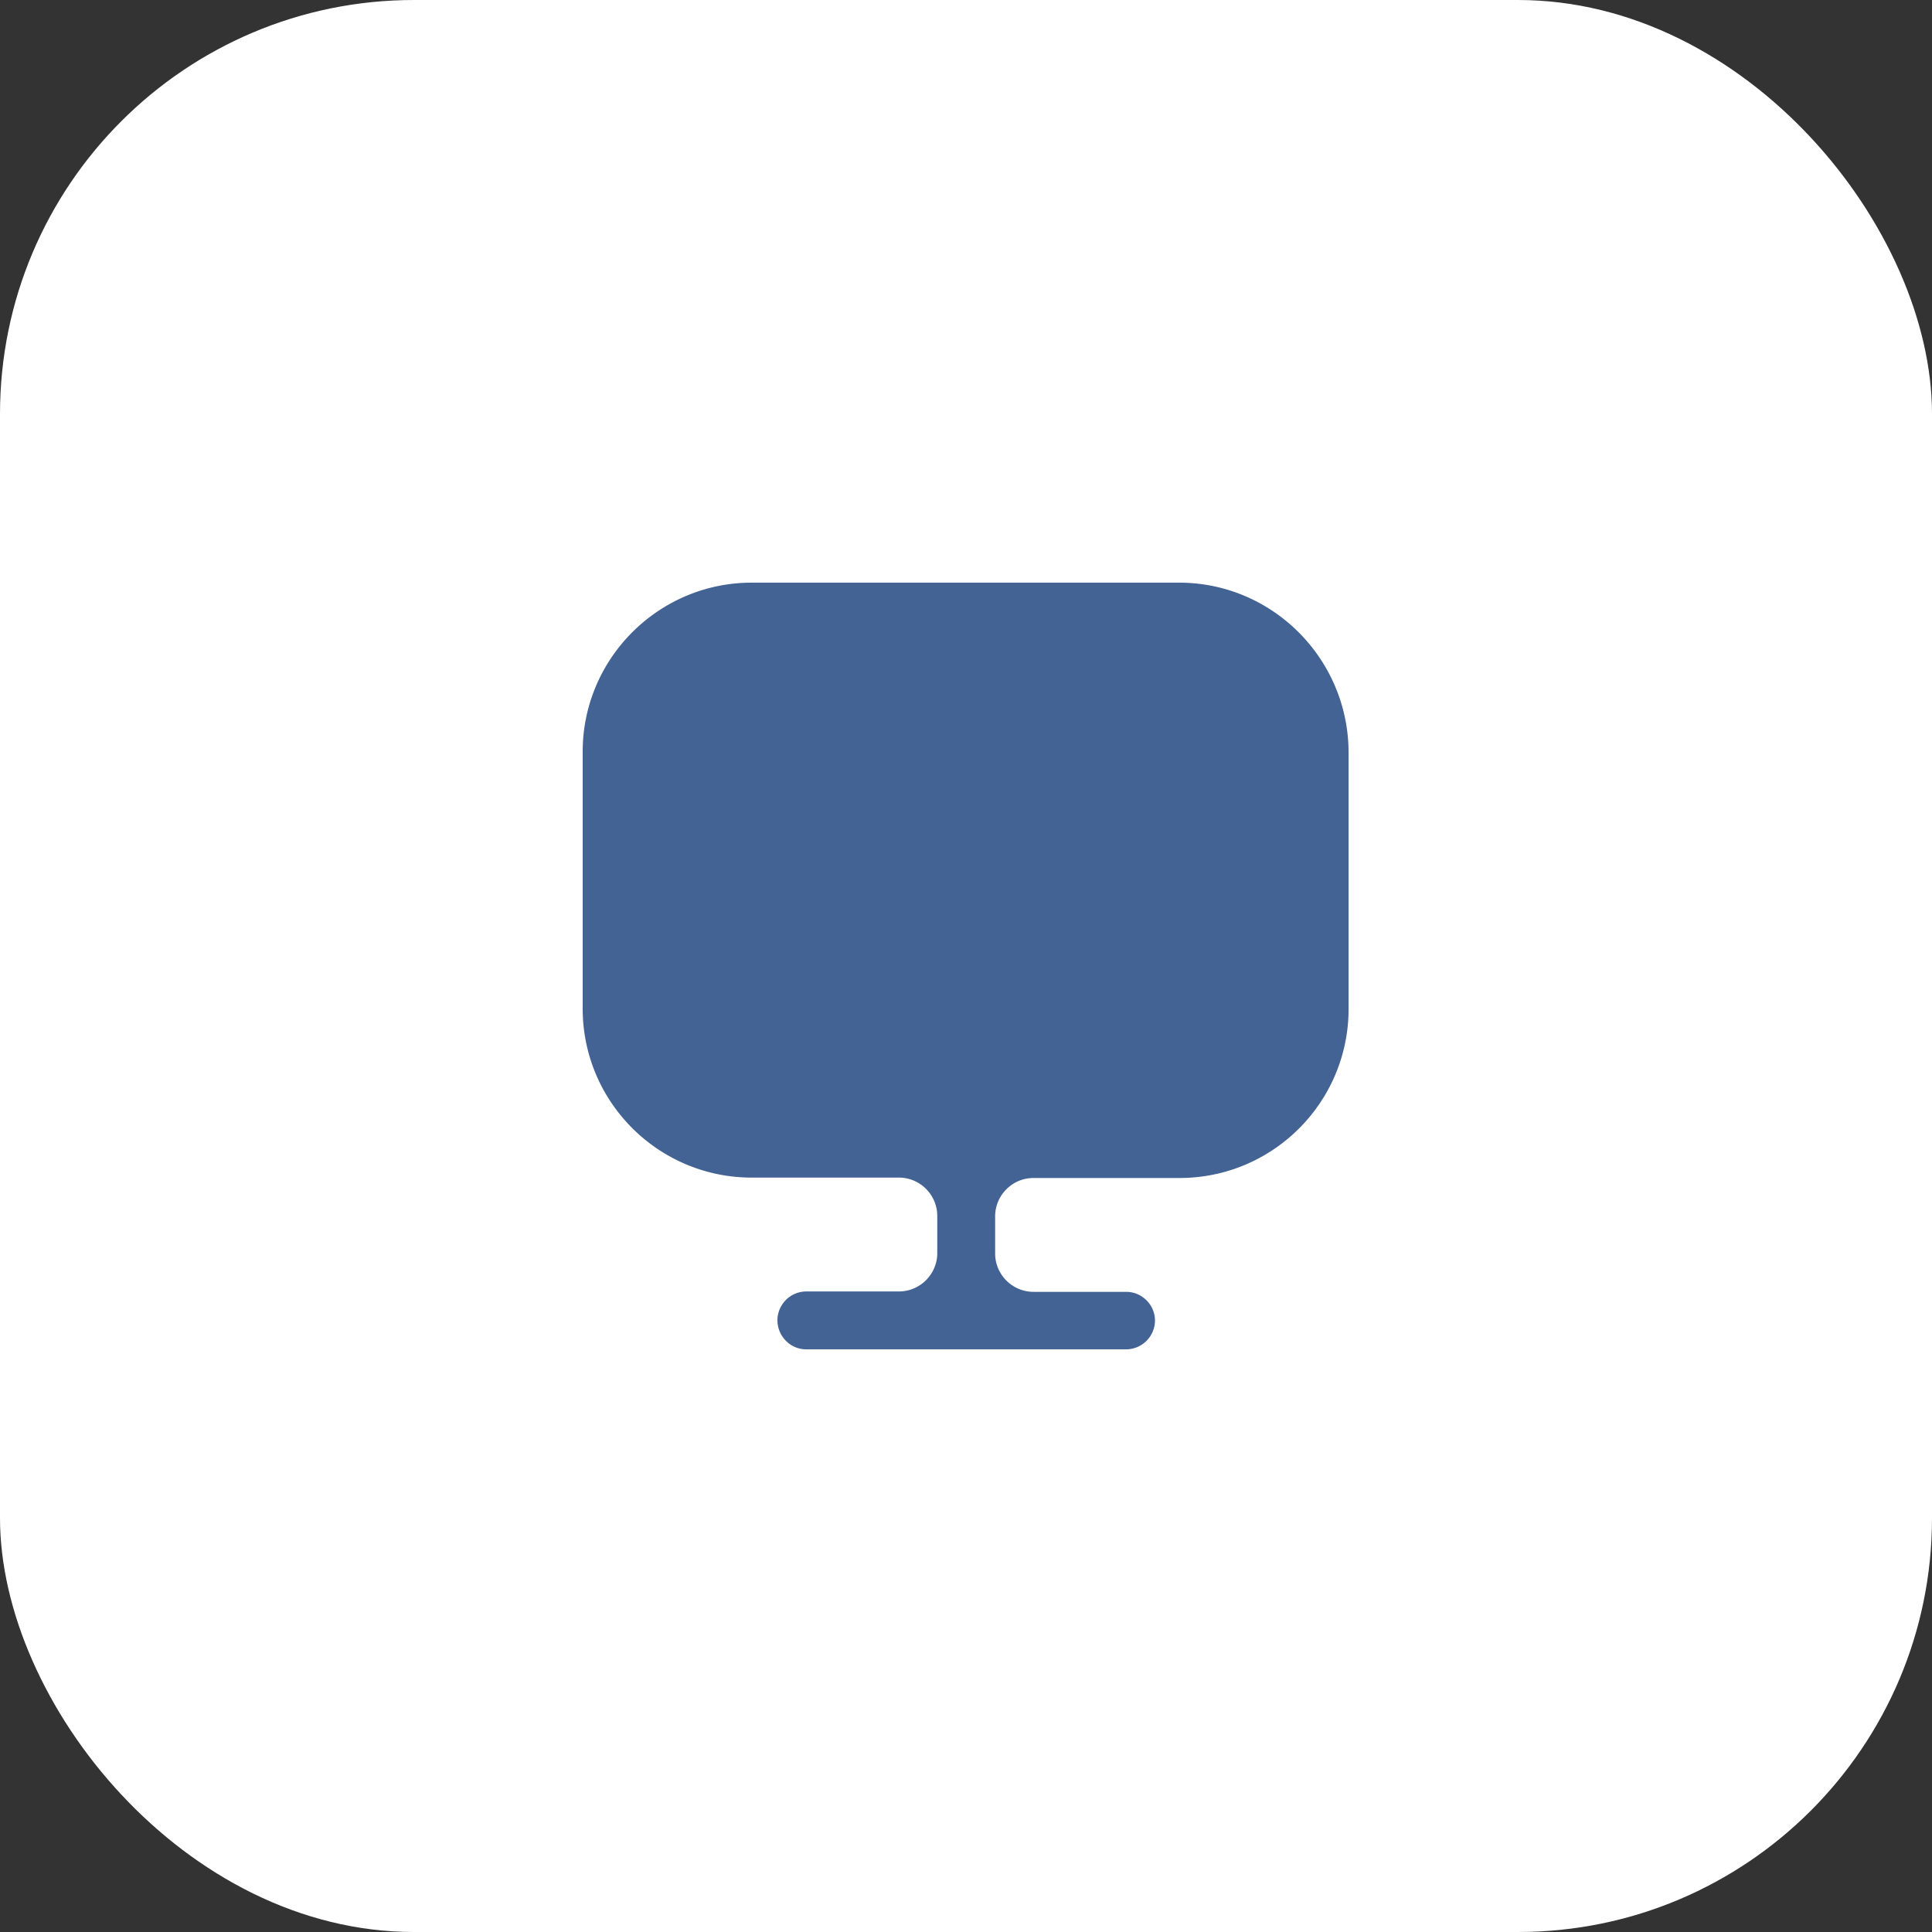
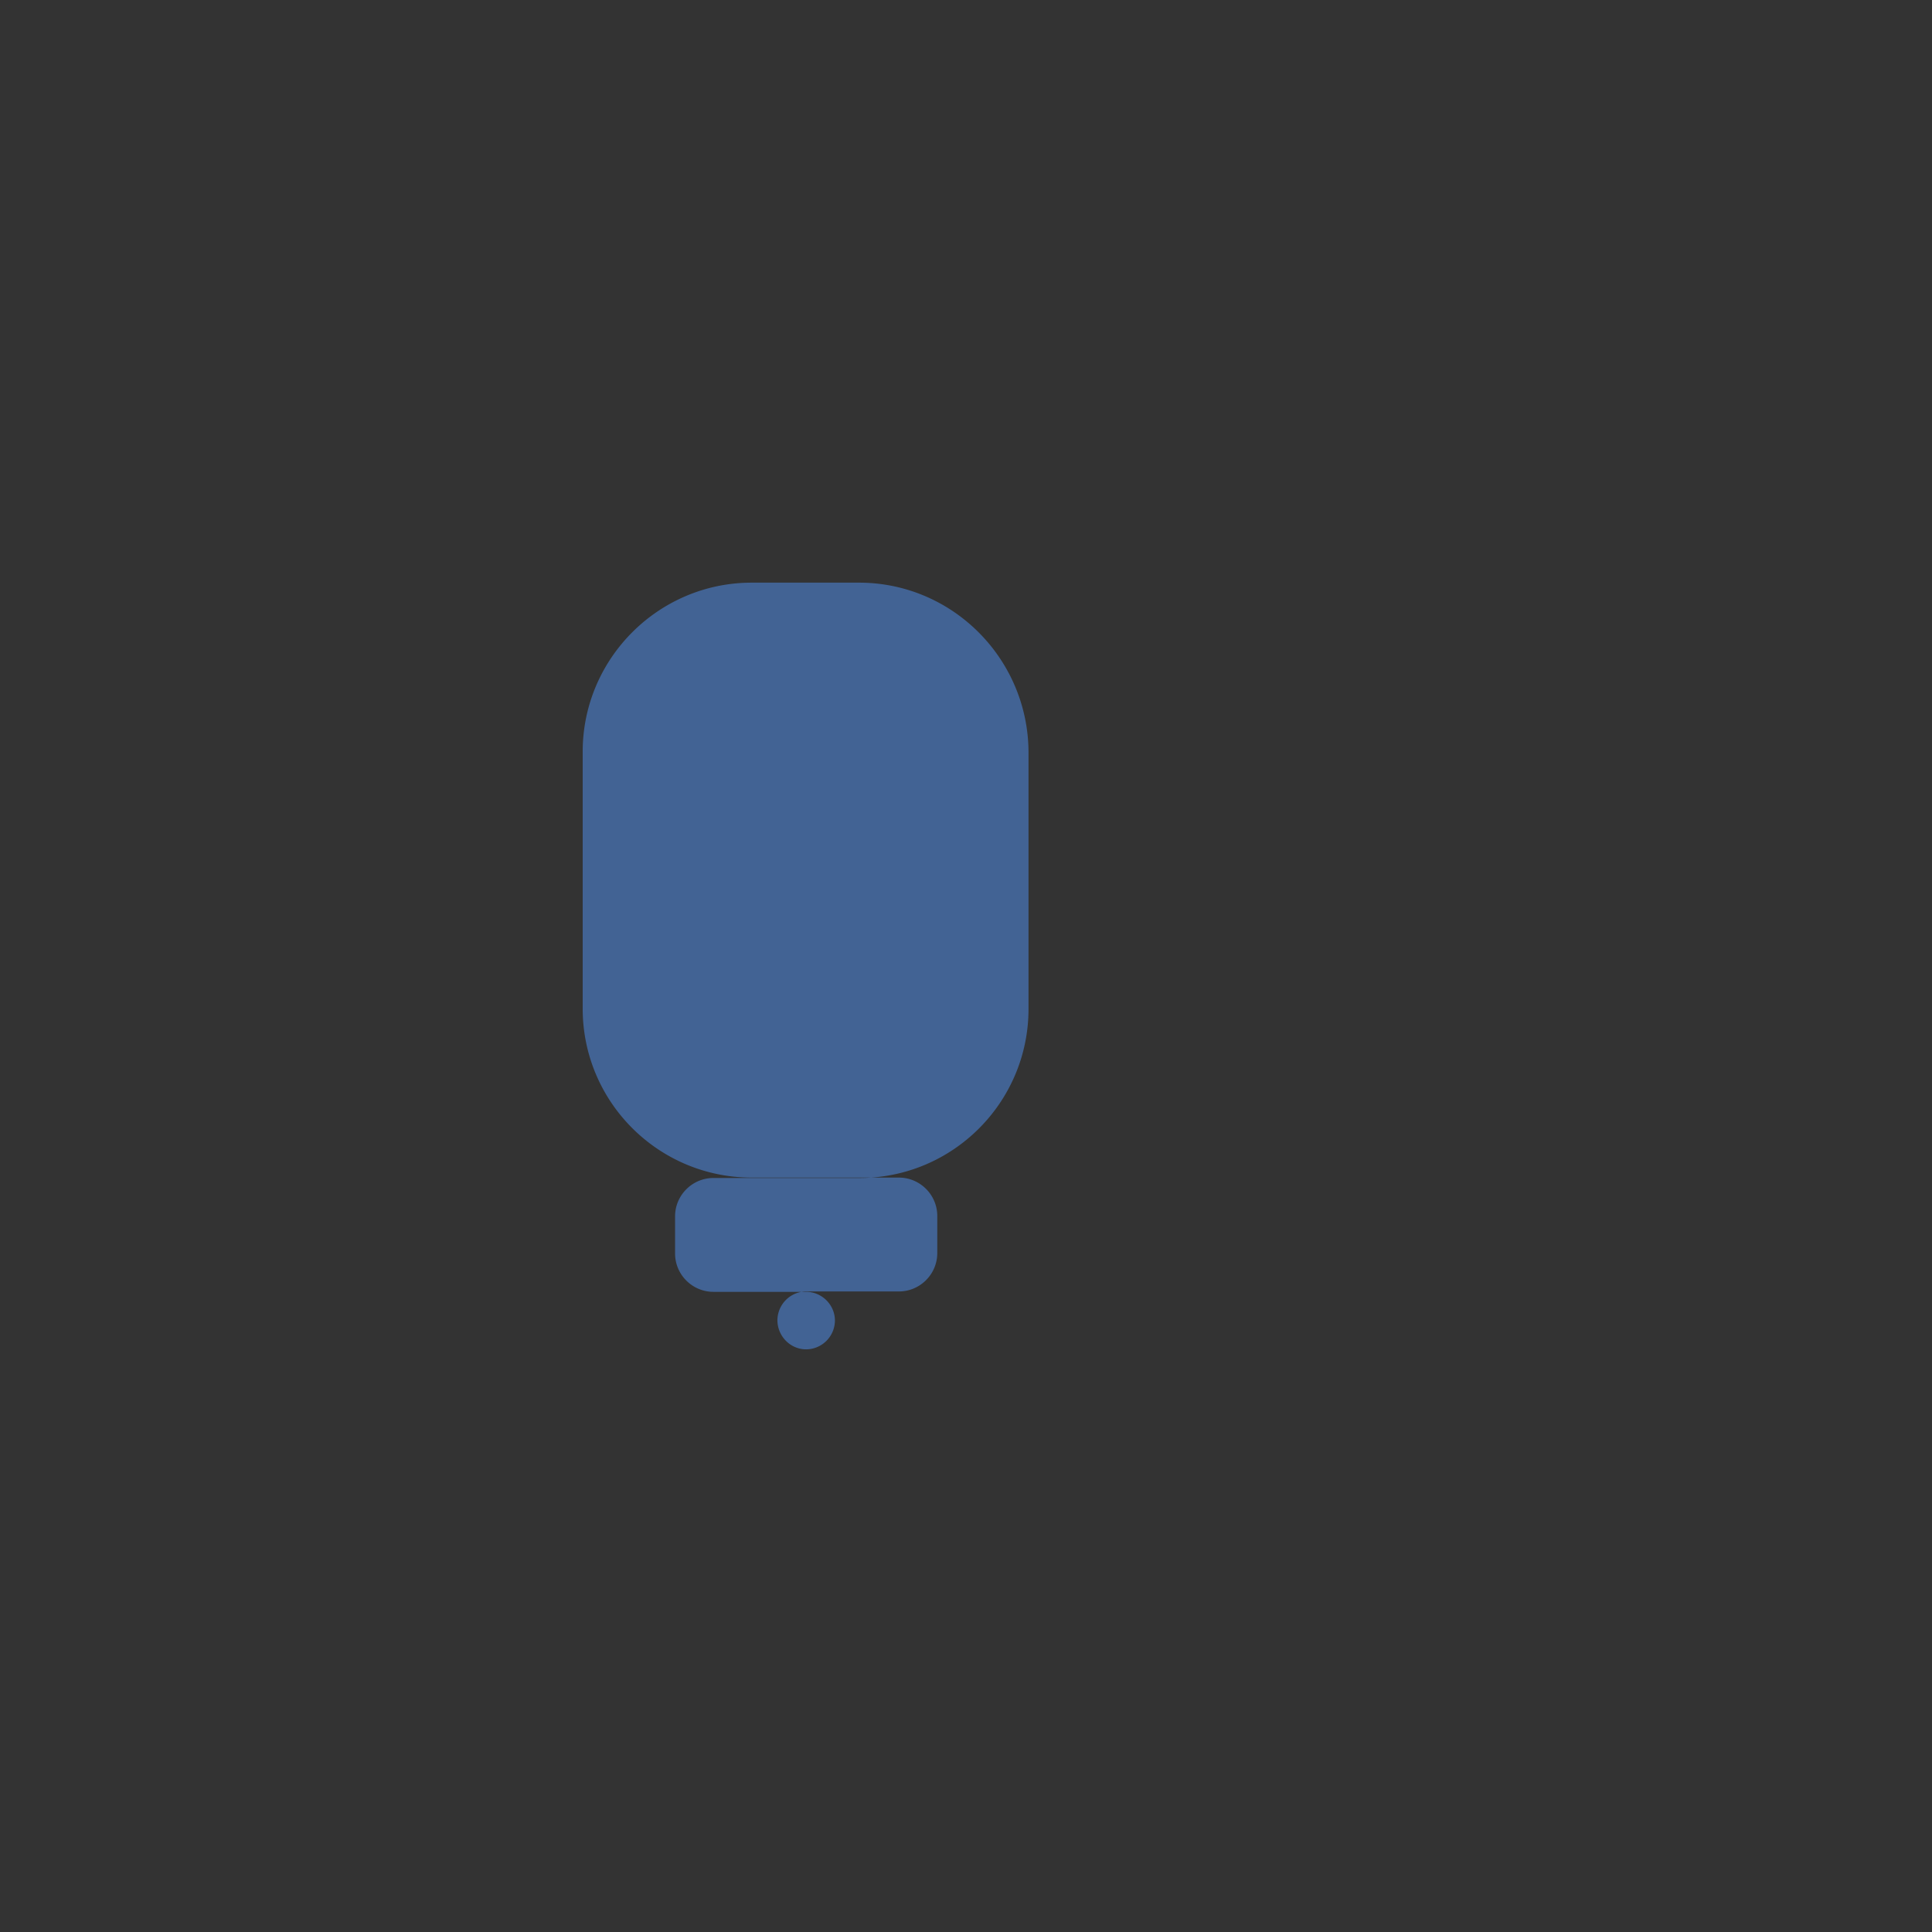
<svg xmlns="http://www.w3.org/2000/svg" width="84" height="84" fill="none" viewBox="0 0 84 84">
  <rect x="0" y="0" width="84" height="84" fill="#333333" stroke="none" />
-   <rect width="84" height="84" fill="#fff" rx="18" />
-   <path fill="#426394" d="M51.267 25.333H32.684c-4.05 0-7.35 3.3-7.35 7.35V43.85c0 4.067 3.3 7.35 7.35 7.35h6.4c.917 0 1.667.75 1.667 1.667v1.616c0 .917-.75 1.667-1.667 1.667h-4.033a1.26 1.26 0 0 0-1.25 1.25c0 .683.55 1.267 1.25 1.267h13.916a1.26 1.26 0 0 0 1.25-1.25c0-.684-.566-1.25-1.25-1.25h-4.033c-.917 0-1.667-.75-1.667-1.667v-1.617c0-.916.75-1.666 1.667-1.666h6.35c4.067 0 7.35-3.3 7.35-7.35V32.7c-.017-4.067-3.317-7.367-7.367-7.367Z" />
+   <path fill="#426394" d="M51.267 25.333H32.684c-4.05 0-7.35 3.3-7.35 7.35V43.85c0 4.067 3.3 7.35 7.35 7.35h6.4c.917 0 1.667.75 1.667 1.667v1.616c0 .917-.75 1.667-1.667 1.667h-4.033a1.26 1.26 0 0 0-1.25 1.25c0 .683.55 1.267 1.25 1.267a1.26 1.26 0 0 0 1.25-1.25c0-.684-.566-1.25-1.25-1.25h-4.033c-.917 0-1.667-.75-1.667-1.667v-1.617c0-.916.75-1.666 1.667-1.666h6.35c4.067 0 7.35-3.3 7.35-7.35V32.7c-.017-4.067-3.317-7.367-7.367-7.367Z" />
</svg>